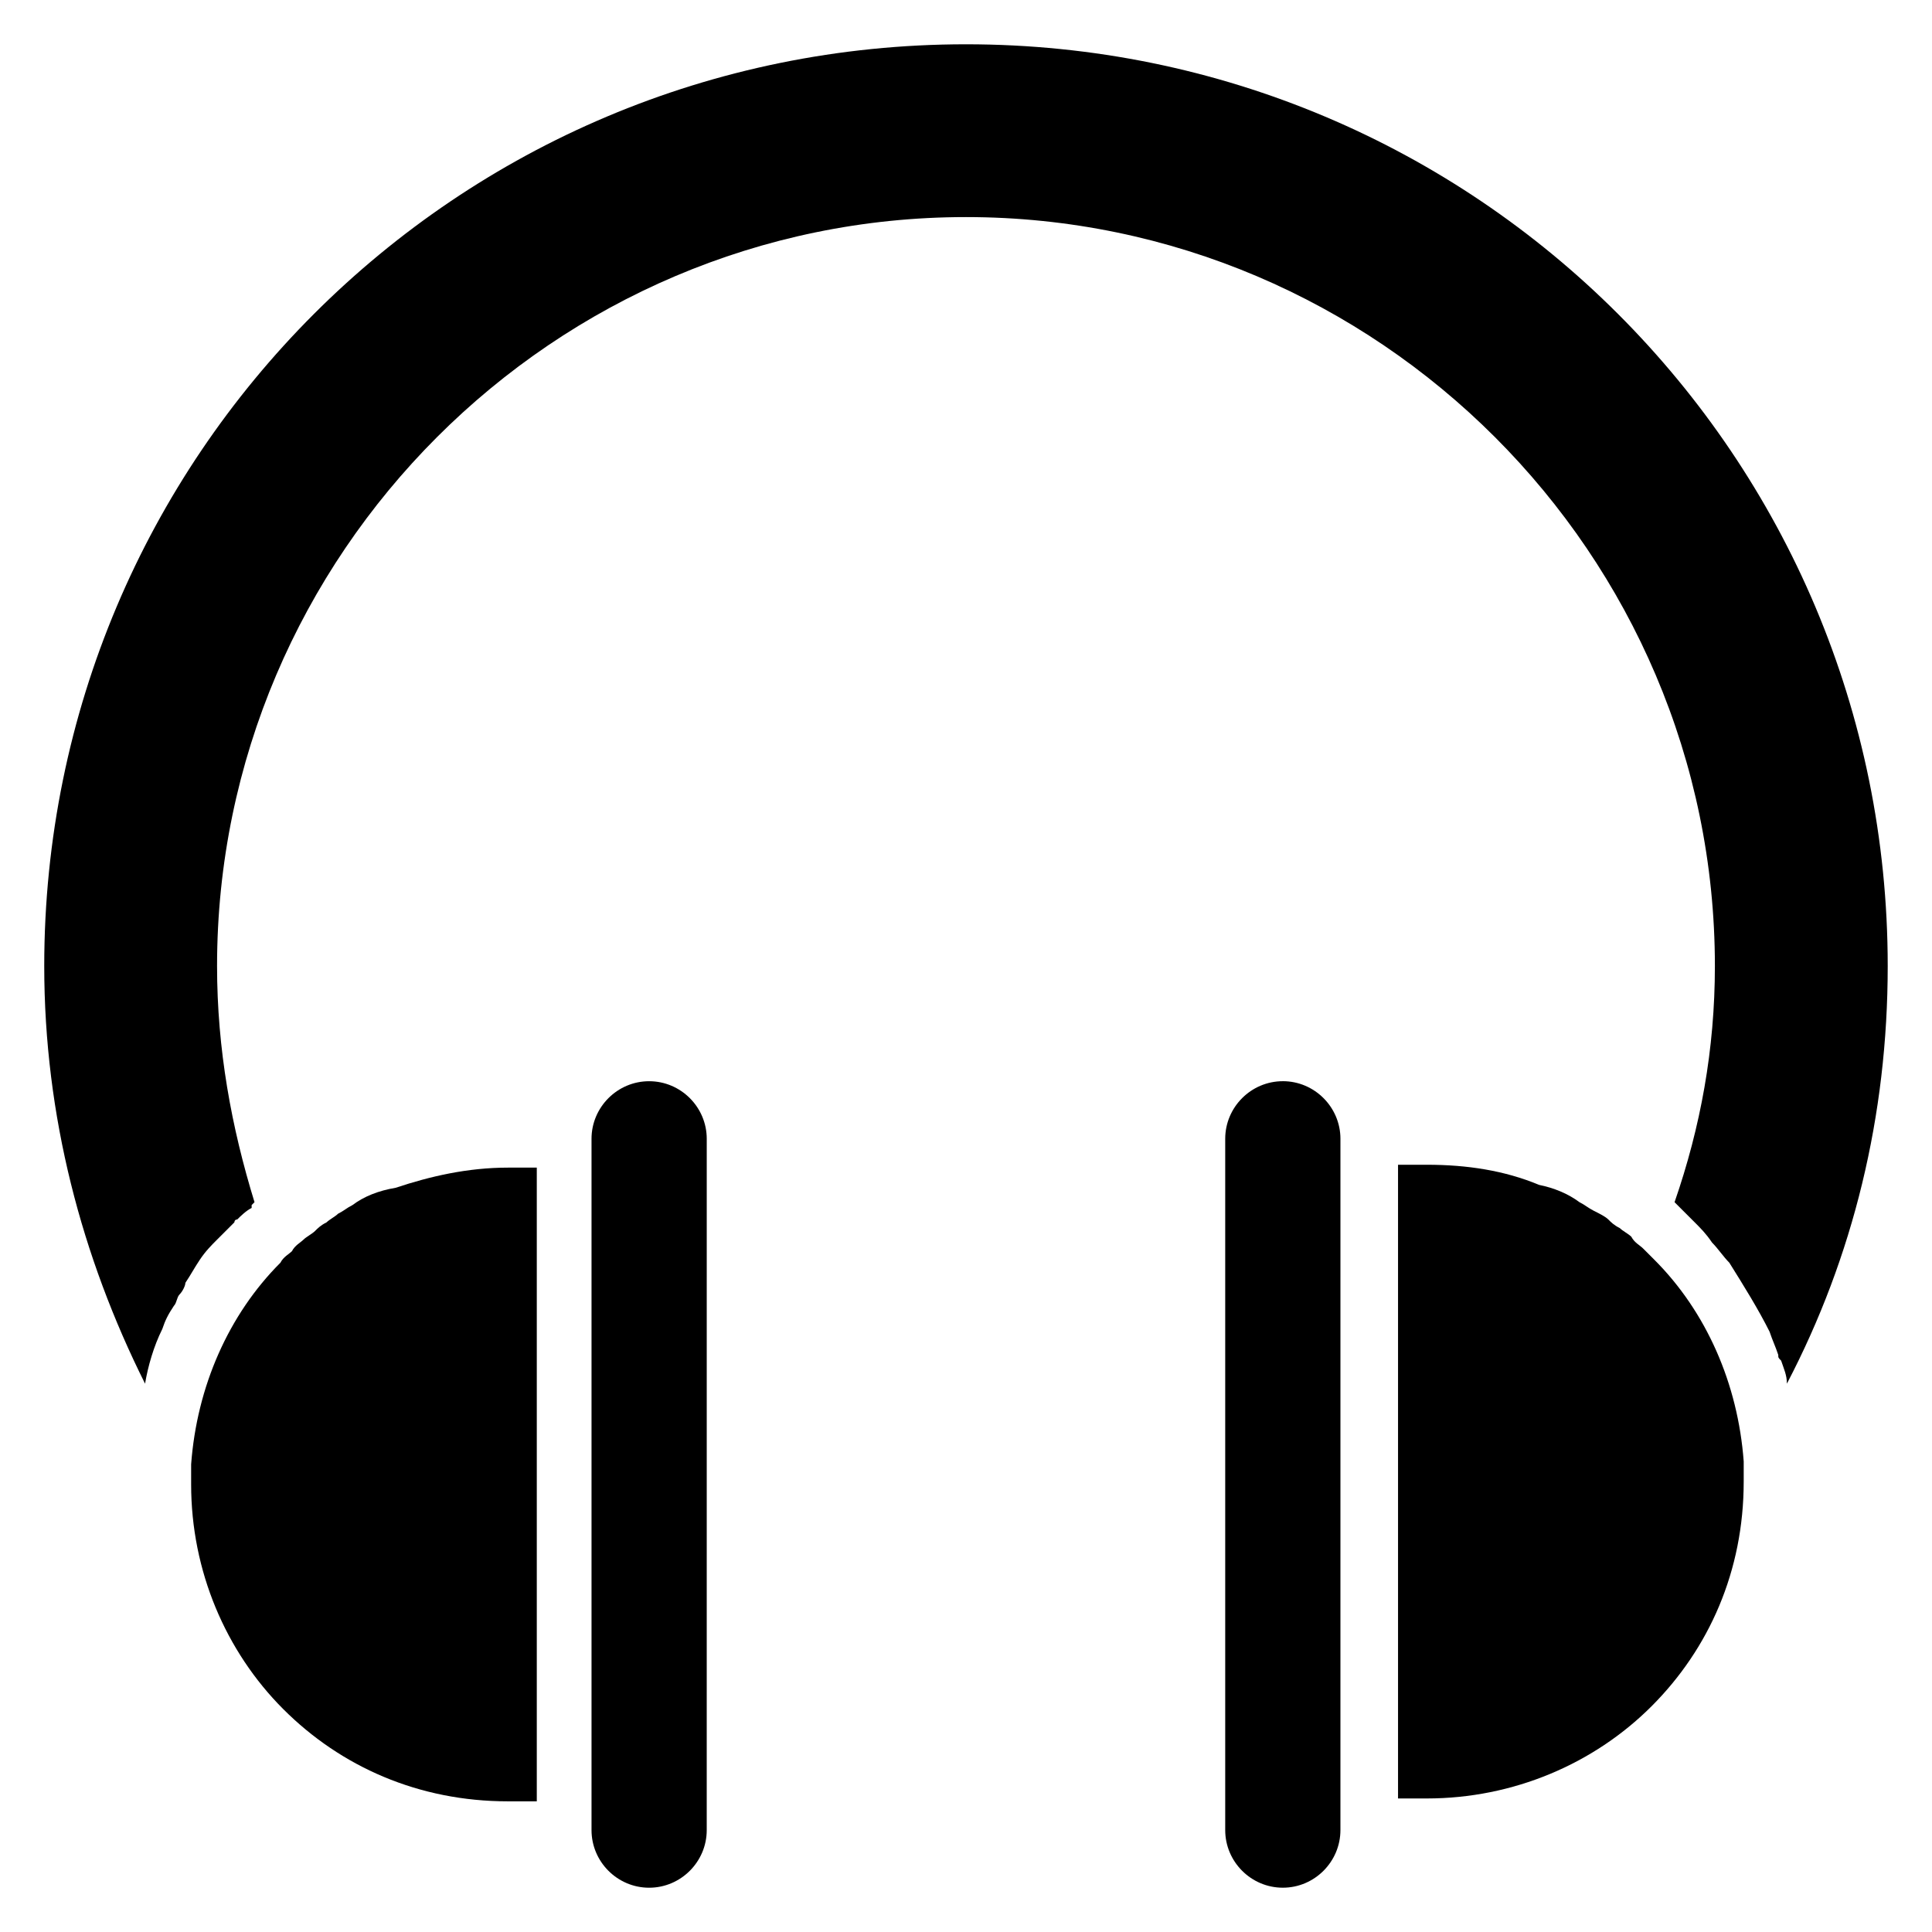
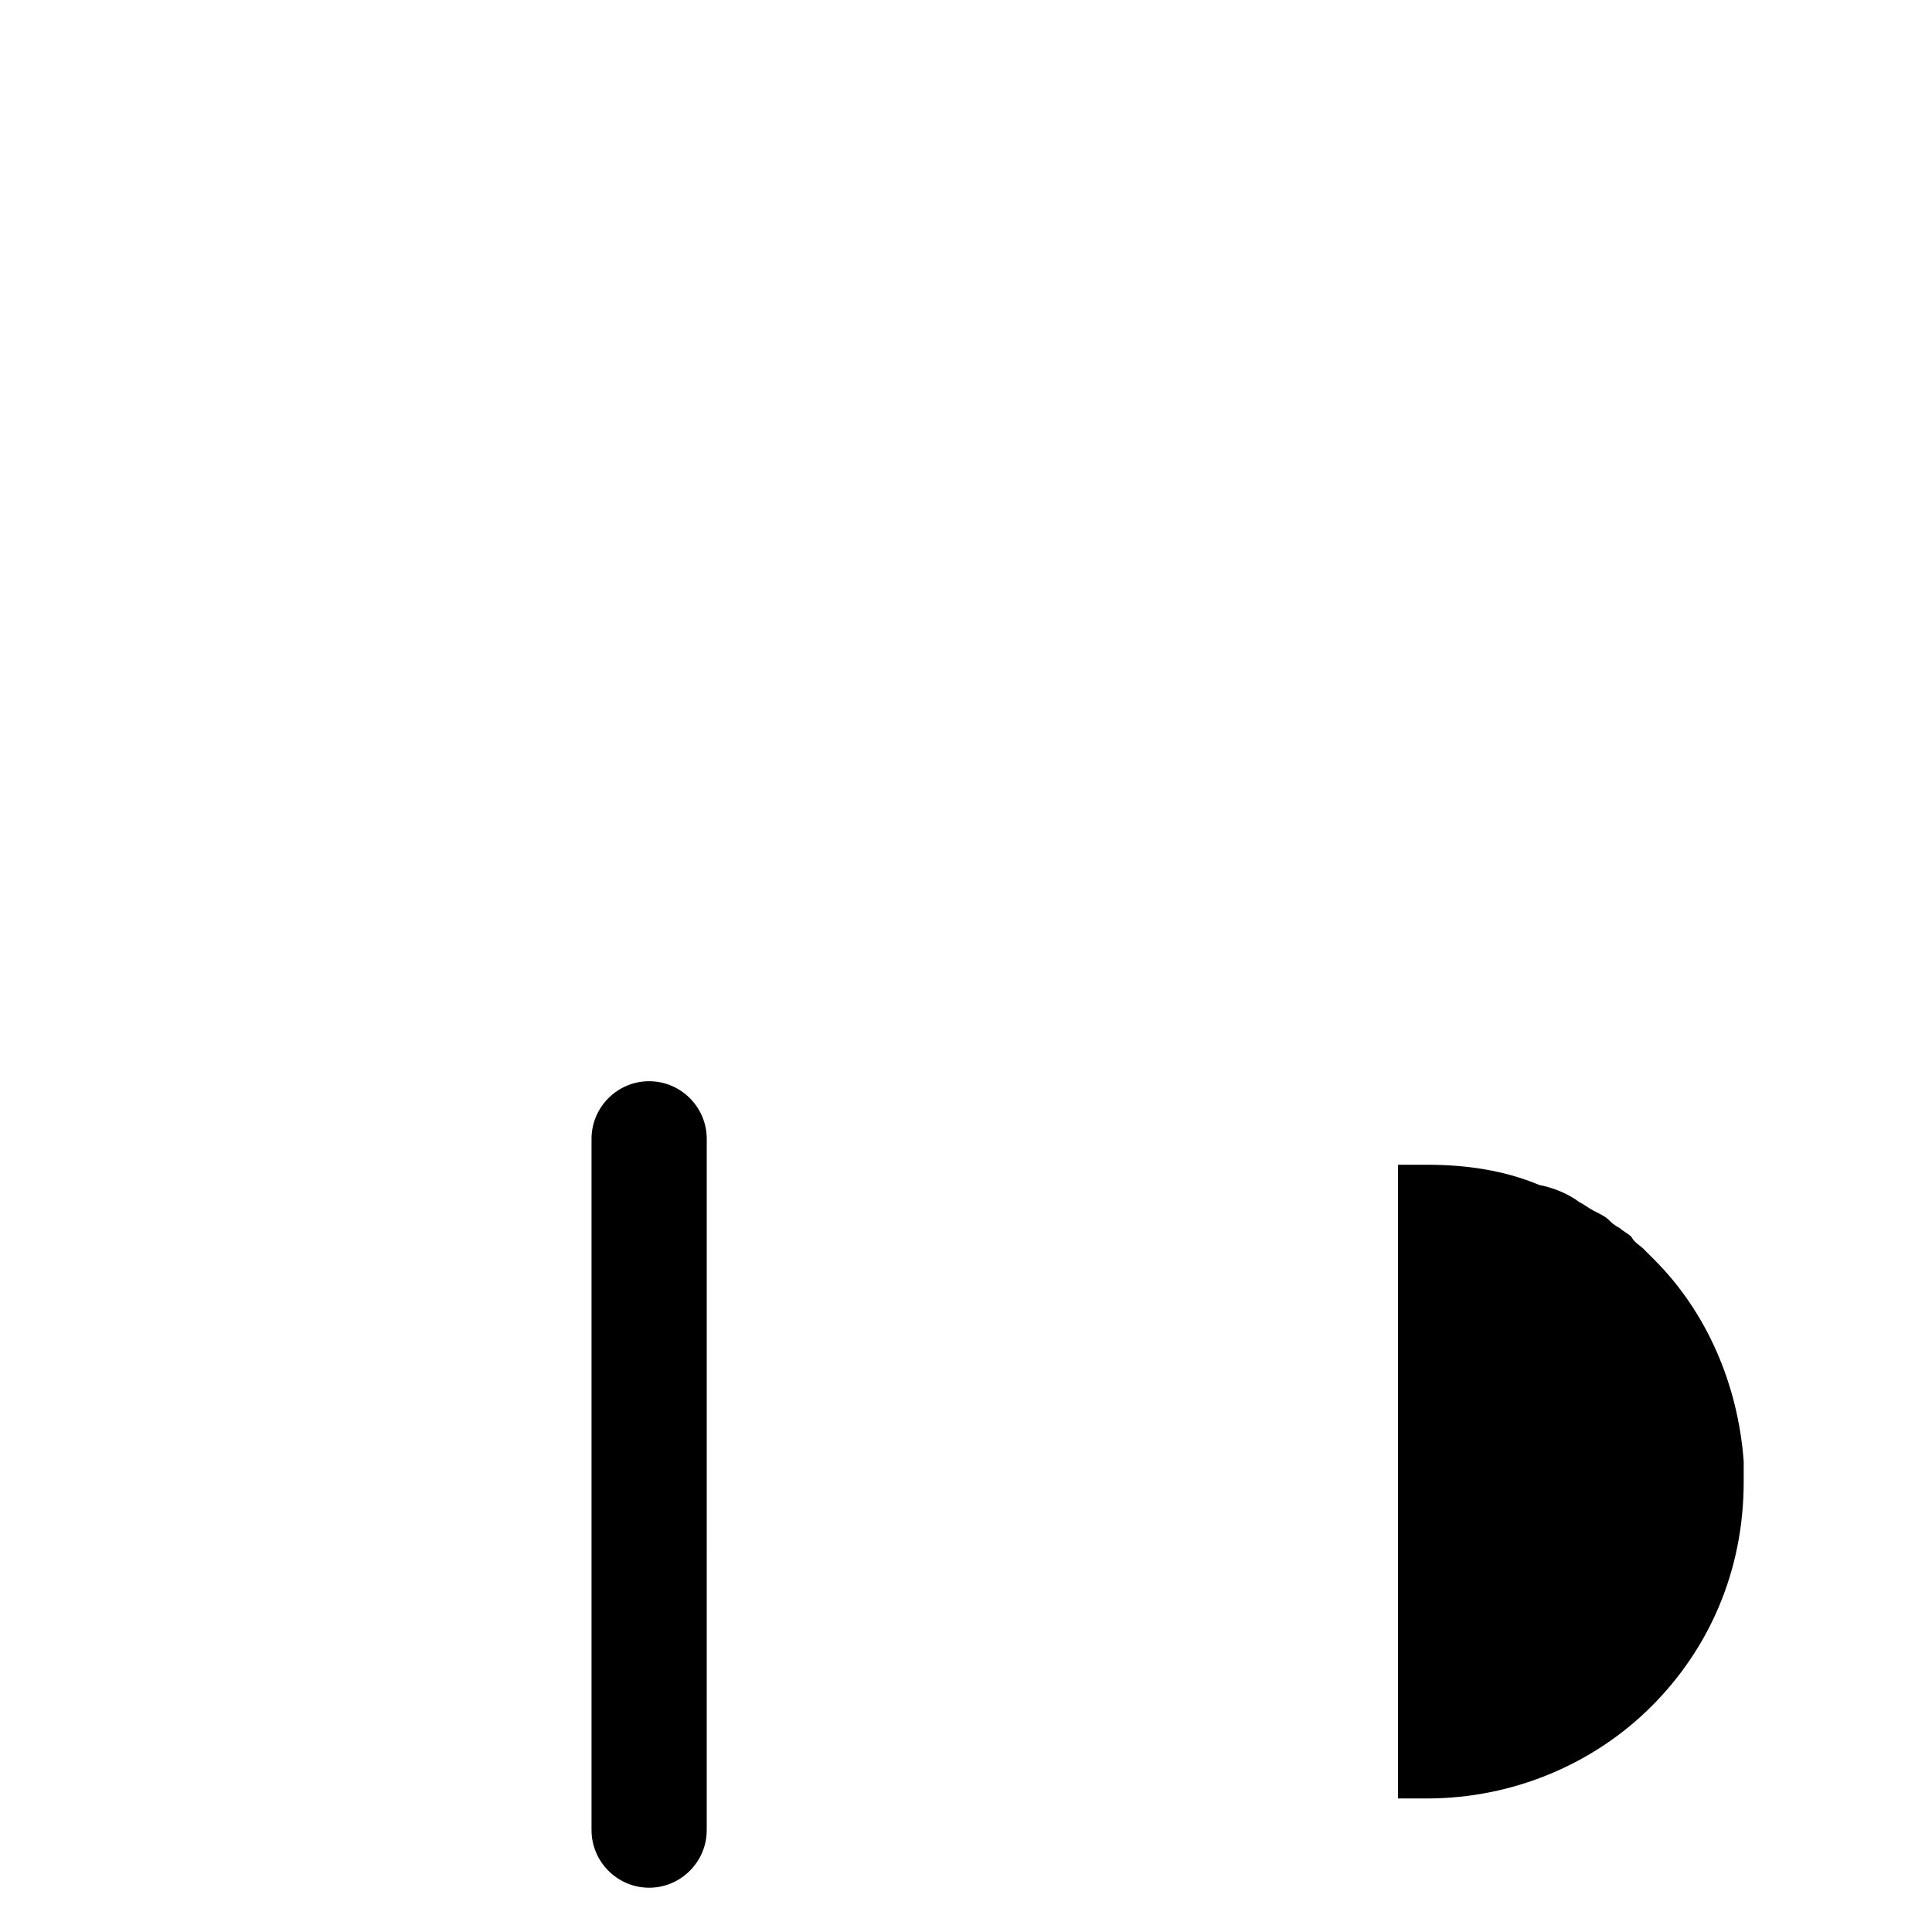
<svg xmlns="http://www.w3.org/2000/svg" fill="#000000" width="800px" height="800px" version="1.1" viewBox="144 144 512 512">
  <g>
-     <path d="m187.02 496.18c0.762-2.289 1.527-3.816 3.055-6.106 0.762-0.762 0.762-2.289 1.527-3.055 0.762-0.762 1.527-2.289 1.527-3.055 1.527-2.289 2.289-3.816 3.816-6.106 1.527-2.289 3.055-3.816 4.582-5.344s3.055-3.055 4.582-4.582c0 0 0-0.762 0.762-0.762 0.762-0.762 2.289-2.289 3.816-3.055v-0.762l0.762-0.762c-6.109-19.848-9.926-40.457-9.926-62.594 0-109.16 89.312-198.47 198.47-198.47s198.47 89.312 198.47 198.47c0 22.137-3.816 42.746-10.688 62.594 0.762 0.762 1.527 1.527 2.289 2.289l3.055 3.055c1.527 1.527 3.055 3.055 4.582 5.344 1.527 1.527 3.055 3.816 4.582 5.344 3.816 6.106 7.633 12.215 10.688 18.32-1.527-3.055-3.055-6.106-4.582-9.16 0.762 1.527 1.527 3.055 2.289 4.582 0.762 1.527 1.527 3.055 2.289 4.582 0.762 2.289 1.527 3.816 2.289 6.106 0 0.762 0 0.762 0.762 1.527 0.762 2.289 1.527 3.816 1.527 6.106 17.559-33.586 26.719-70.992 26.719-110.68 0-135.11-109.16-244.27-244.27-244.27-135.11 0-244.27 109.16-244.27 244.27 0 39.695 9.922 77.098 26.719 110.68 0.762-4.578 2.289-9.922 4.578-14.504z" />
    <path d="m606.1 536.64v-3.055-2.289c-1.527-20.609-9.922-39.695-23.664-53.434-0.762-0.762-2.289-2.289-3.055-3.055-0.762-0.762-2.289-1.527-3.055-3.055-0.762-0.762-2.289-1.527-3.055-2.289-1.527-0.762-2.289-1.527-3.055-2.289-0.762-0.762-2.289-1.527-3.816-2.289-1.527-0.762-2.289-1.527-3.816-2.289-3.055-2.289-6.871-3.816-10.688-4.582-9.16-3.816-19.082-5.344-29.77-5.344h-7.633v167.94h7.633c22.902 0 44.273-9.16 59.543-24.426 15.27-15.27 24.43-35.879 24.43-59.543z" />
-     <path d="m483.96 430.53c-8.398 0-15.266 6.871-15.266 15.266v183.2c0 8.398 6.871 15.266 15.266 15.266 8.398 0 15.266-6.871 15.266-15.266l0.004-183.2c0-8.398-6.871-15.27-15.27-15.27z" />
-     <path d="m237.41 463.36c-1.527 0.762-2.289 1.527-3.816 2.289-0.762 0.762-2.289 1.527-3.055 2.289-1.527 0.762-2.289 1.527-3.055 2.289-0.762 0.762-2.289 1.527-3.055 2.289-0.762 0.762-2.289 1.527-3.055 3.055-0.762 0.762-2.289 1.527-3.055 3.055-13.742 13.742-22.137 32.824-23.664 53.434v2.289 3.055c0 22.902 9.16 44.273 24.426 59.543 15.266 15.266 35.879 24.426 59.543 24.426h7.633v-167.94h-7.633c-10.688 0-20.609 2.289-29.77 5.344-4.574 0.766-8.395 2.293-11.445 4.582z" />
    <path d="m300.76 445.8v183.2c0 8.398 6.871 15.266 15.266 15.266 8.398 0 15.266-6.871 15.266-15.266l0.004-183.2c0-8.398-6.871-15.266-15.266-15.266-8.398-0.004-15.27 6.867-15.27 15.266z" />
  </g>
</svg>